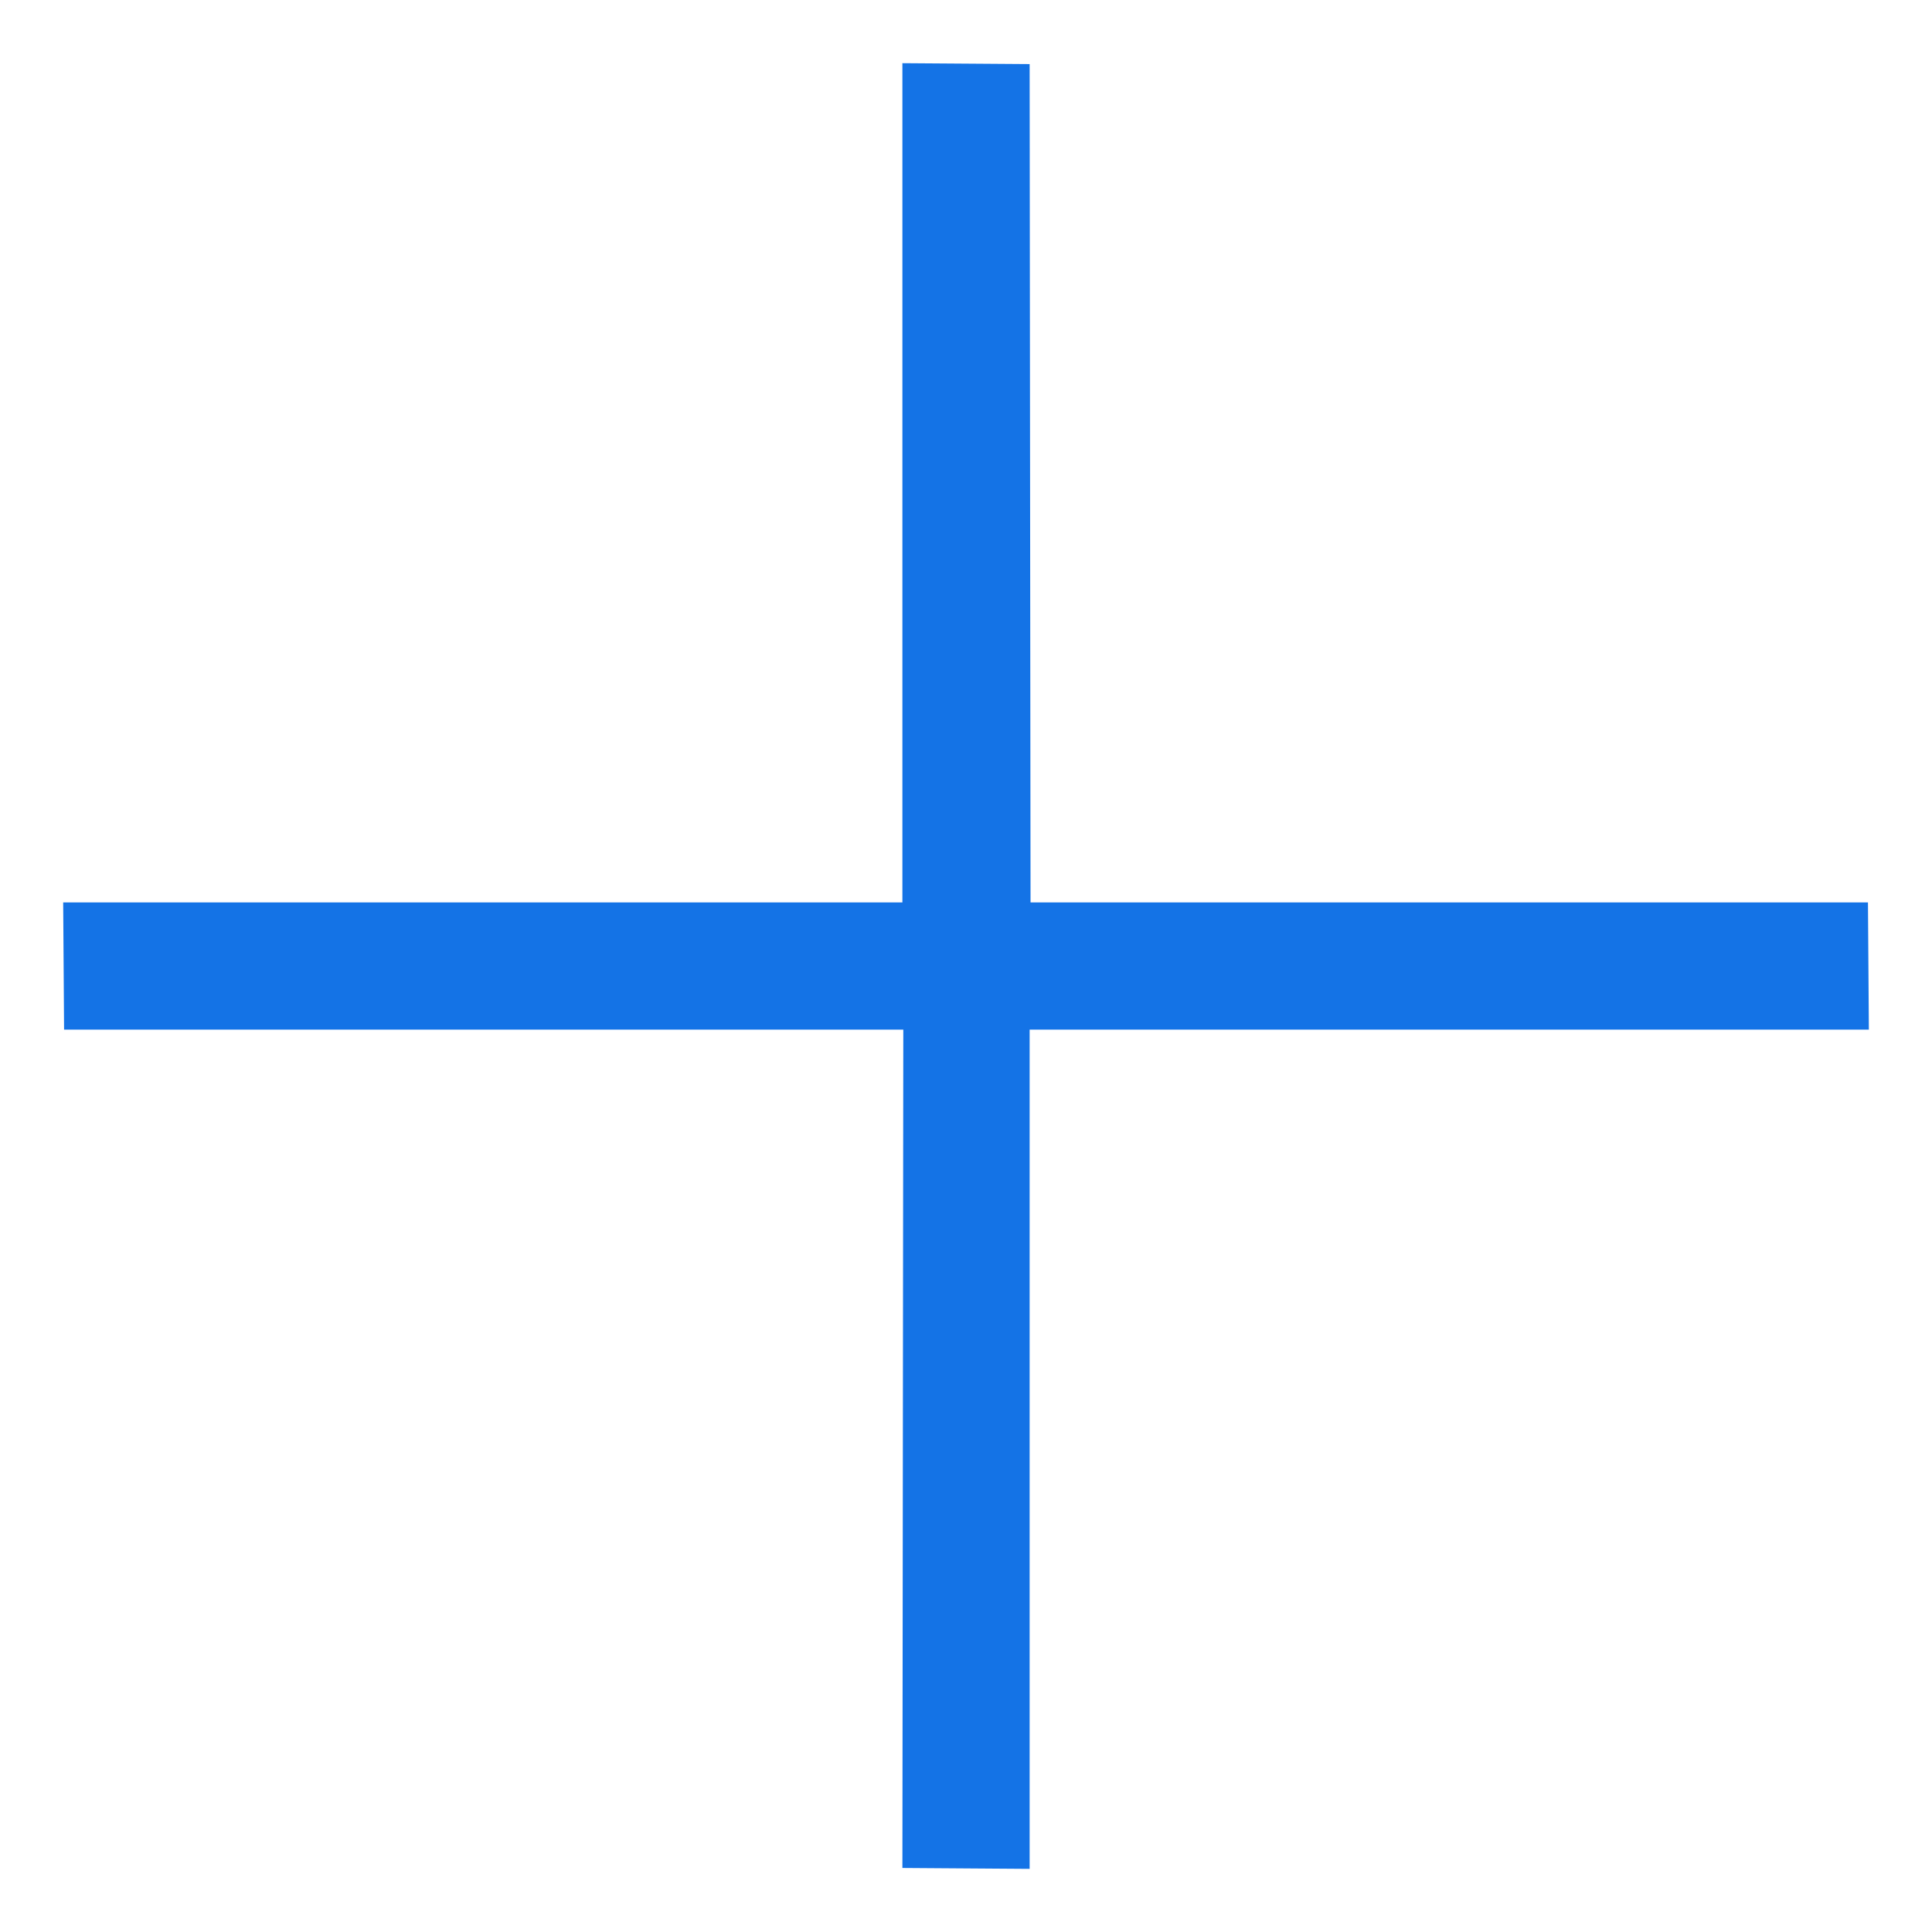
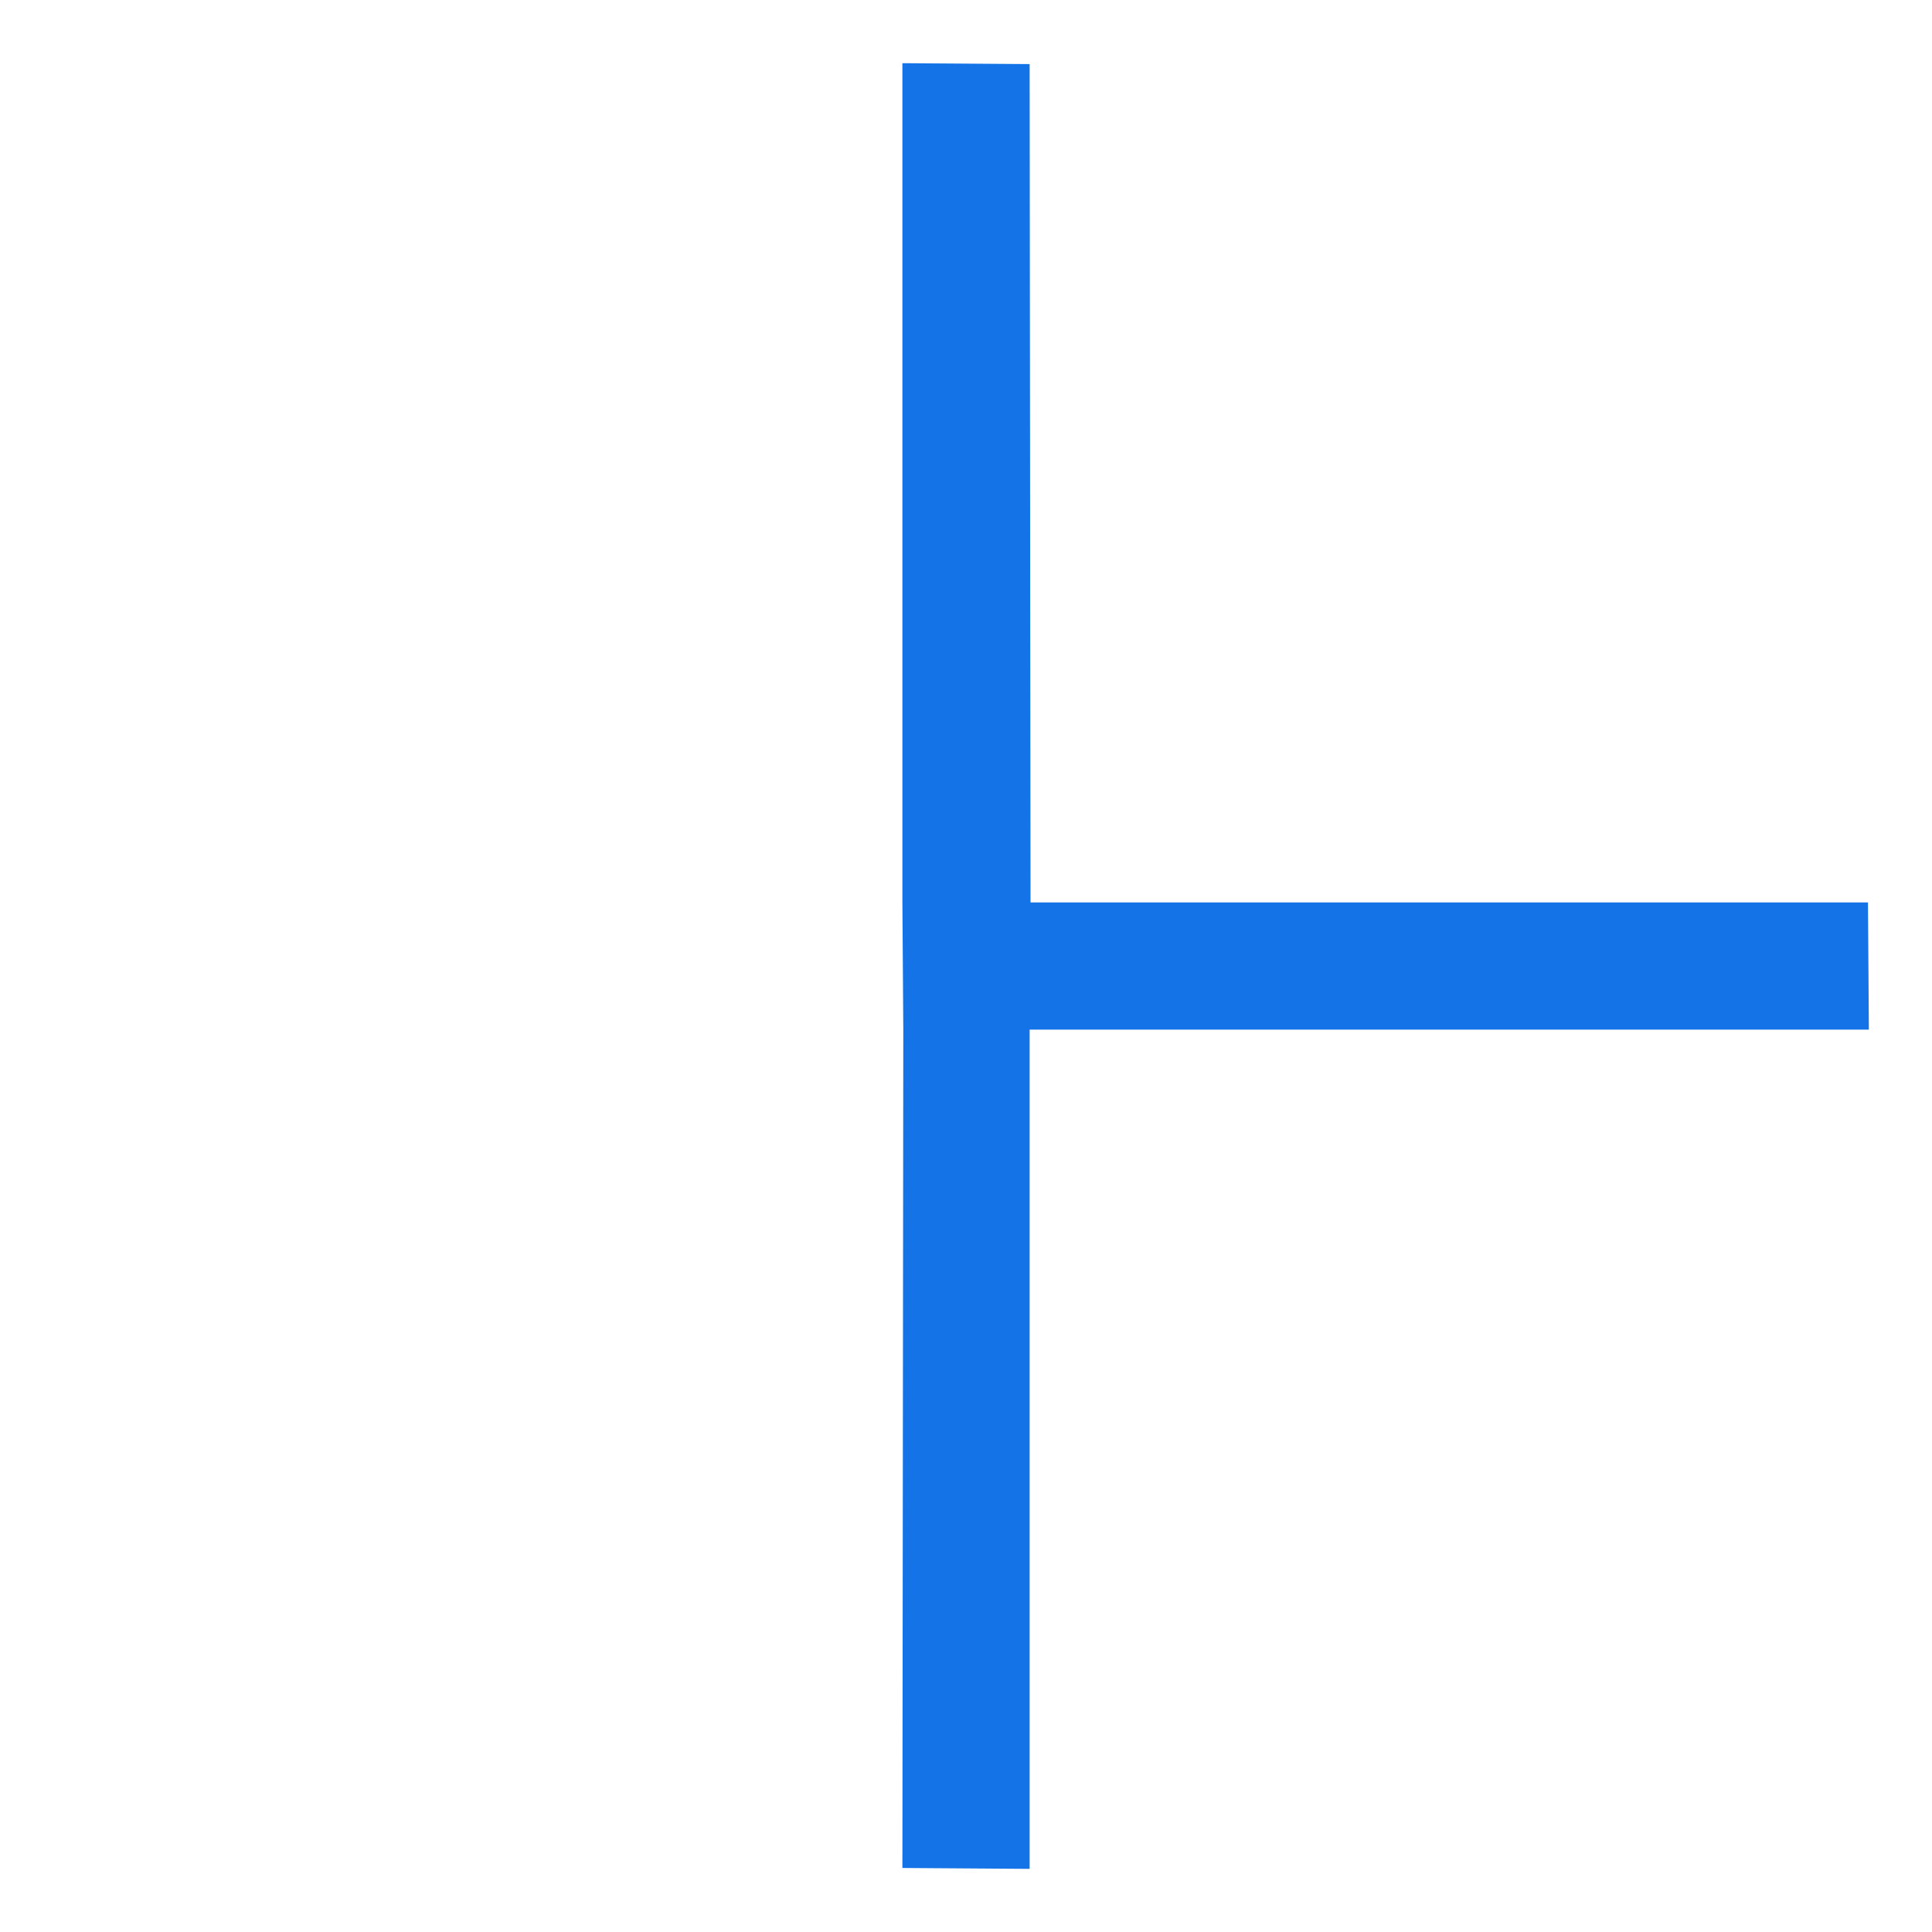
<svg xmlns="http://www.w3.org/2000/svg" width="45.417" height="45.417" viewBox="0 0 45.417 45.417">
-   <path fill="#1473E6" d="M16.065-40.95l-2.13-2.1L.015-29.13l-13.95-13.92-2.13,2.1L-2.115-27l-13.95,13.95,2.13,2.1L.015-24.9l13.92,13.95,2.13-2.1L2.115-27Z" transform="translate(3.617 41.801) rotate(45)" />
+   <path fill="#1473E6" d="M16.065-40.95l-2.13-2.1L.015-29.13l-13.95-13.92-2.13,2.1L-2.115-27L.015-24.9l13.92,13.95,2.13-2.1L2.115-27Z" transform="translate(3.617 41.801) rotate(45)" />
</svg>